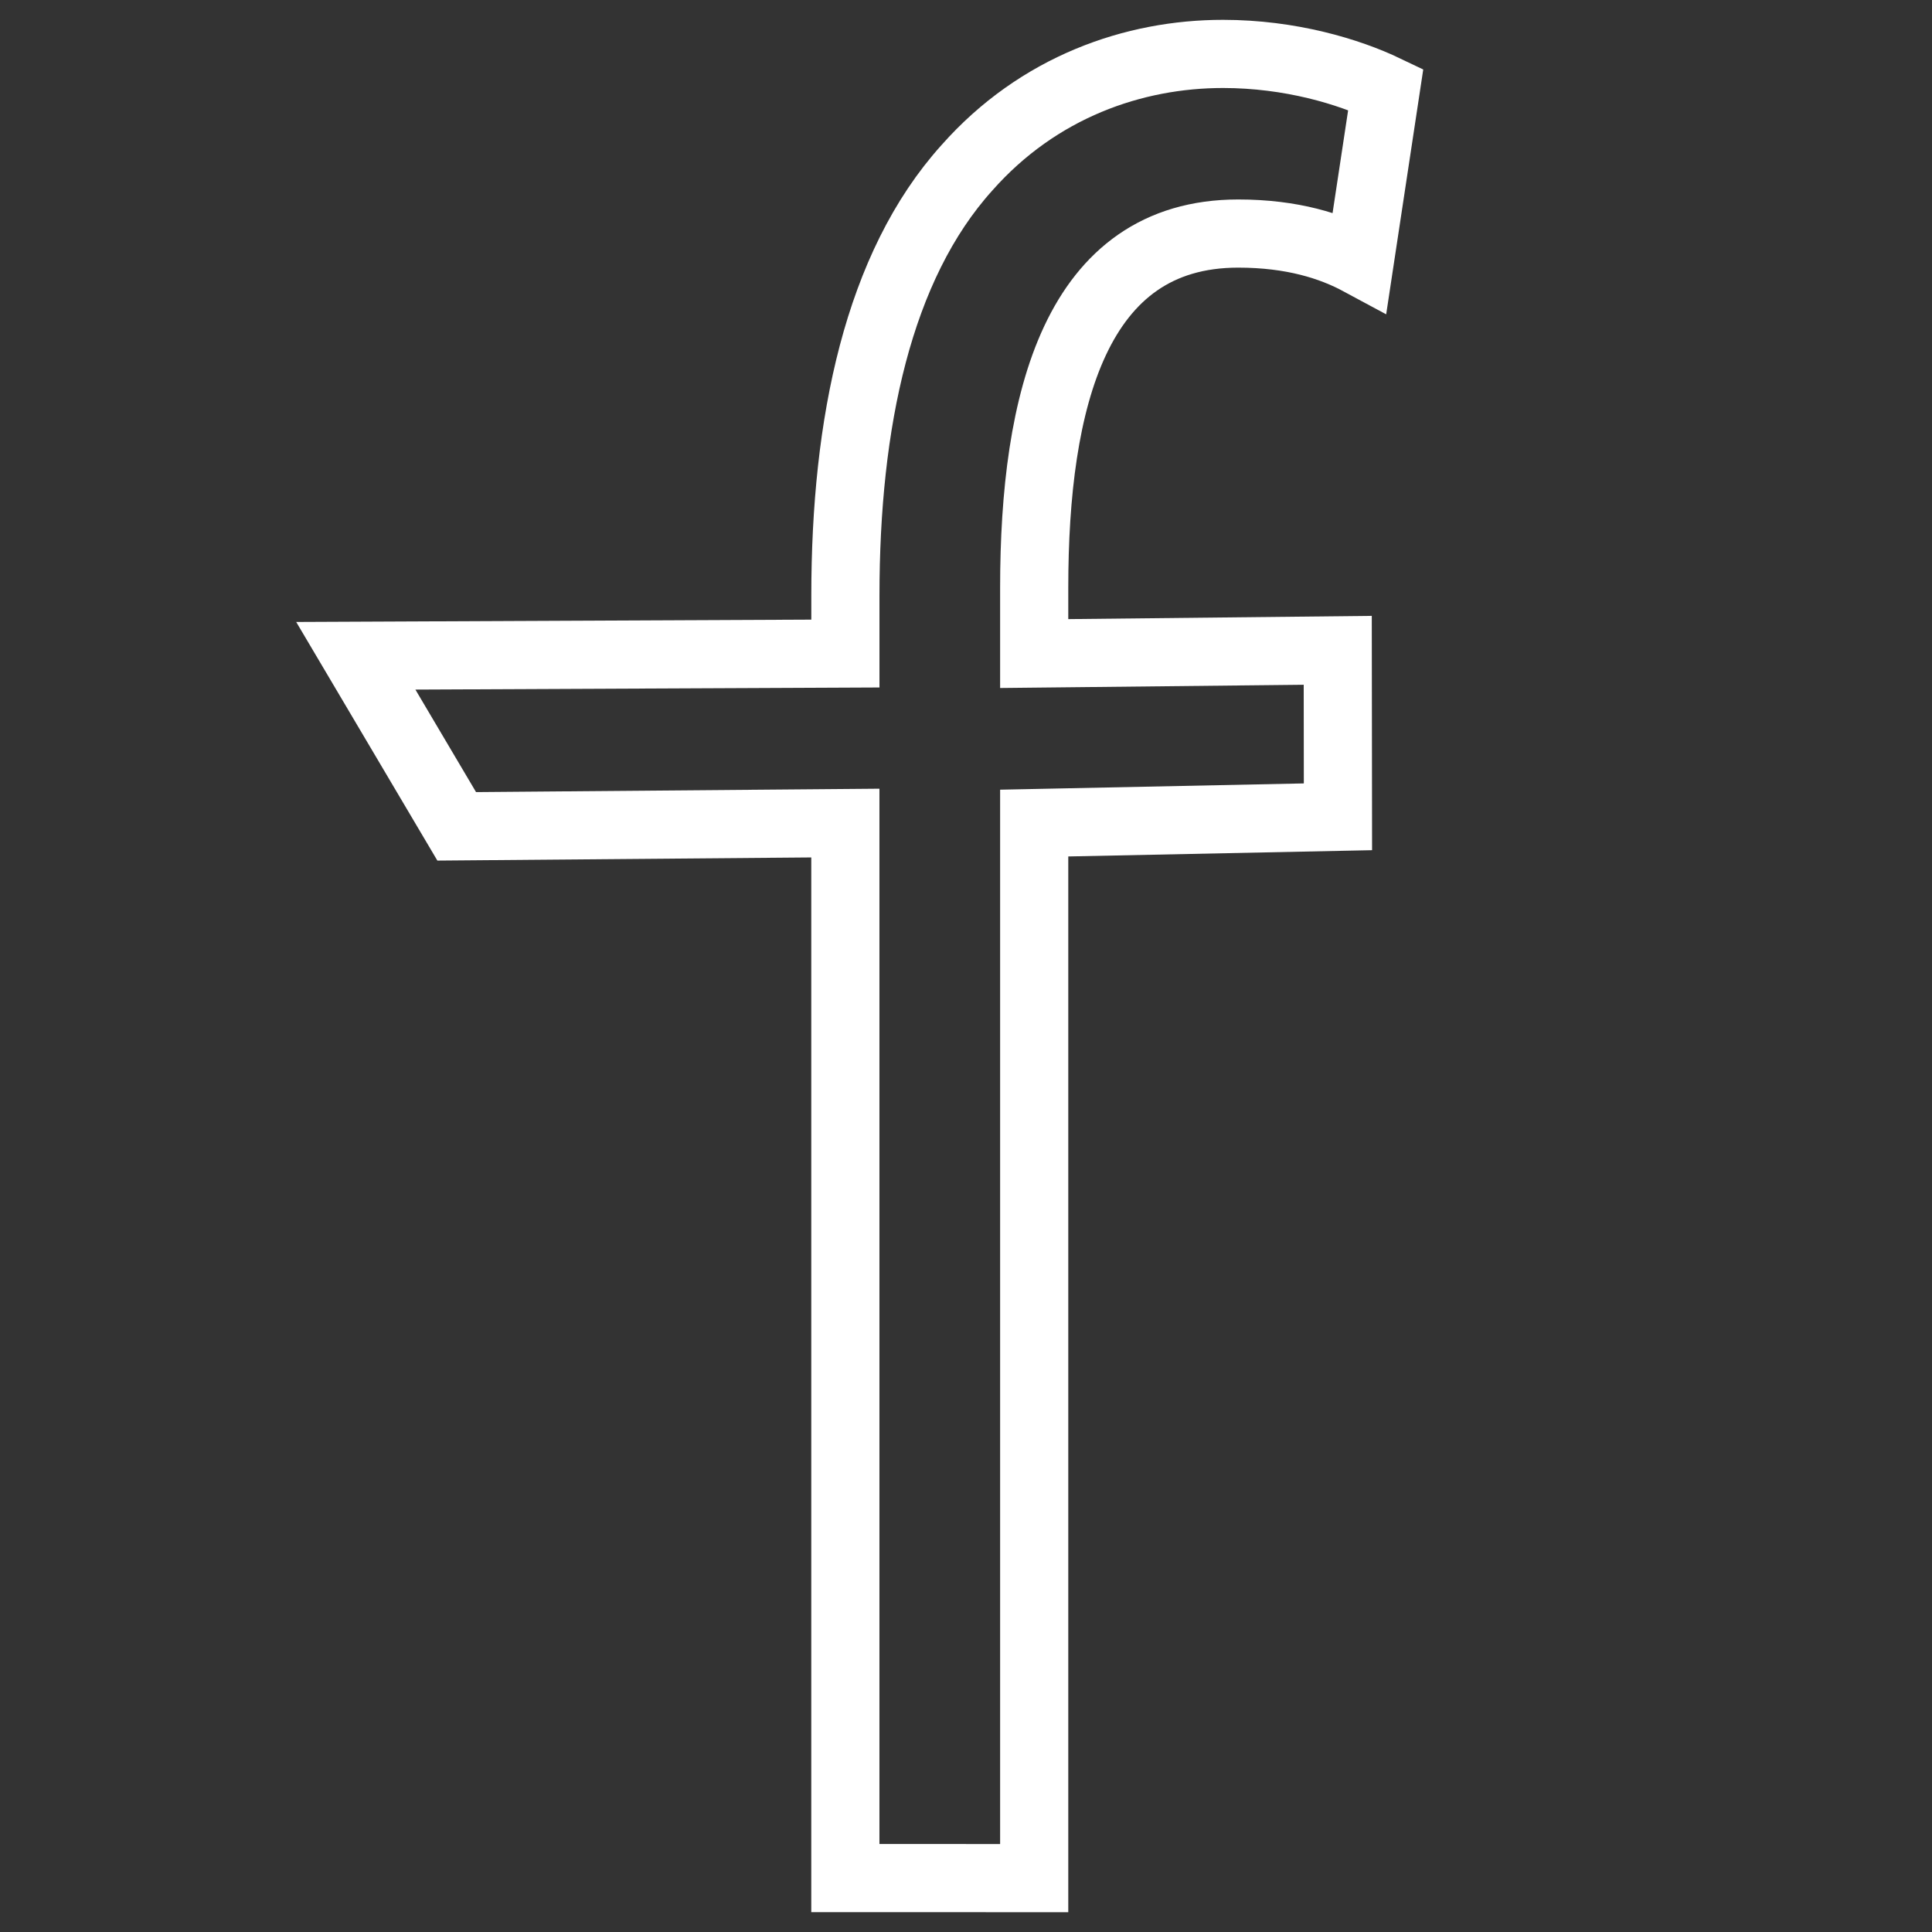
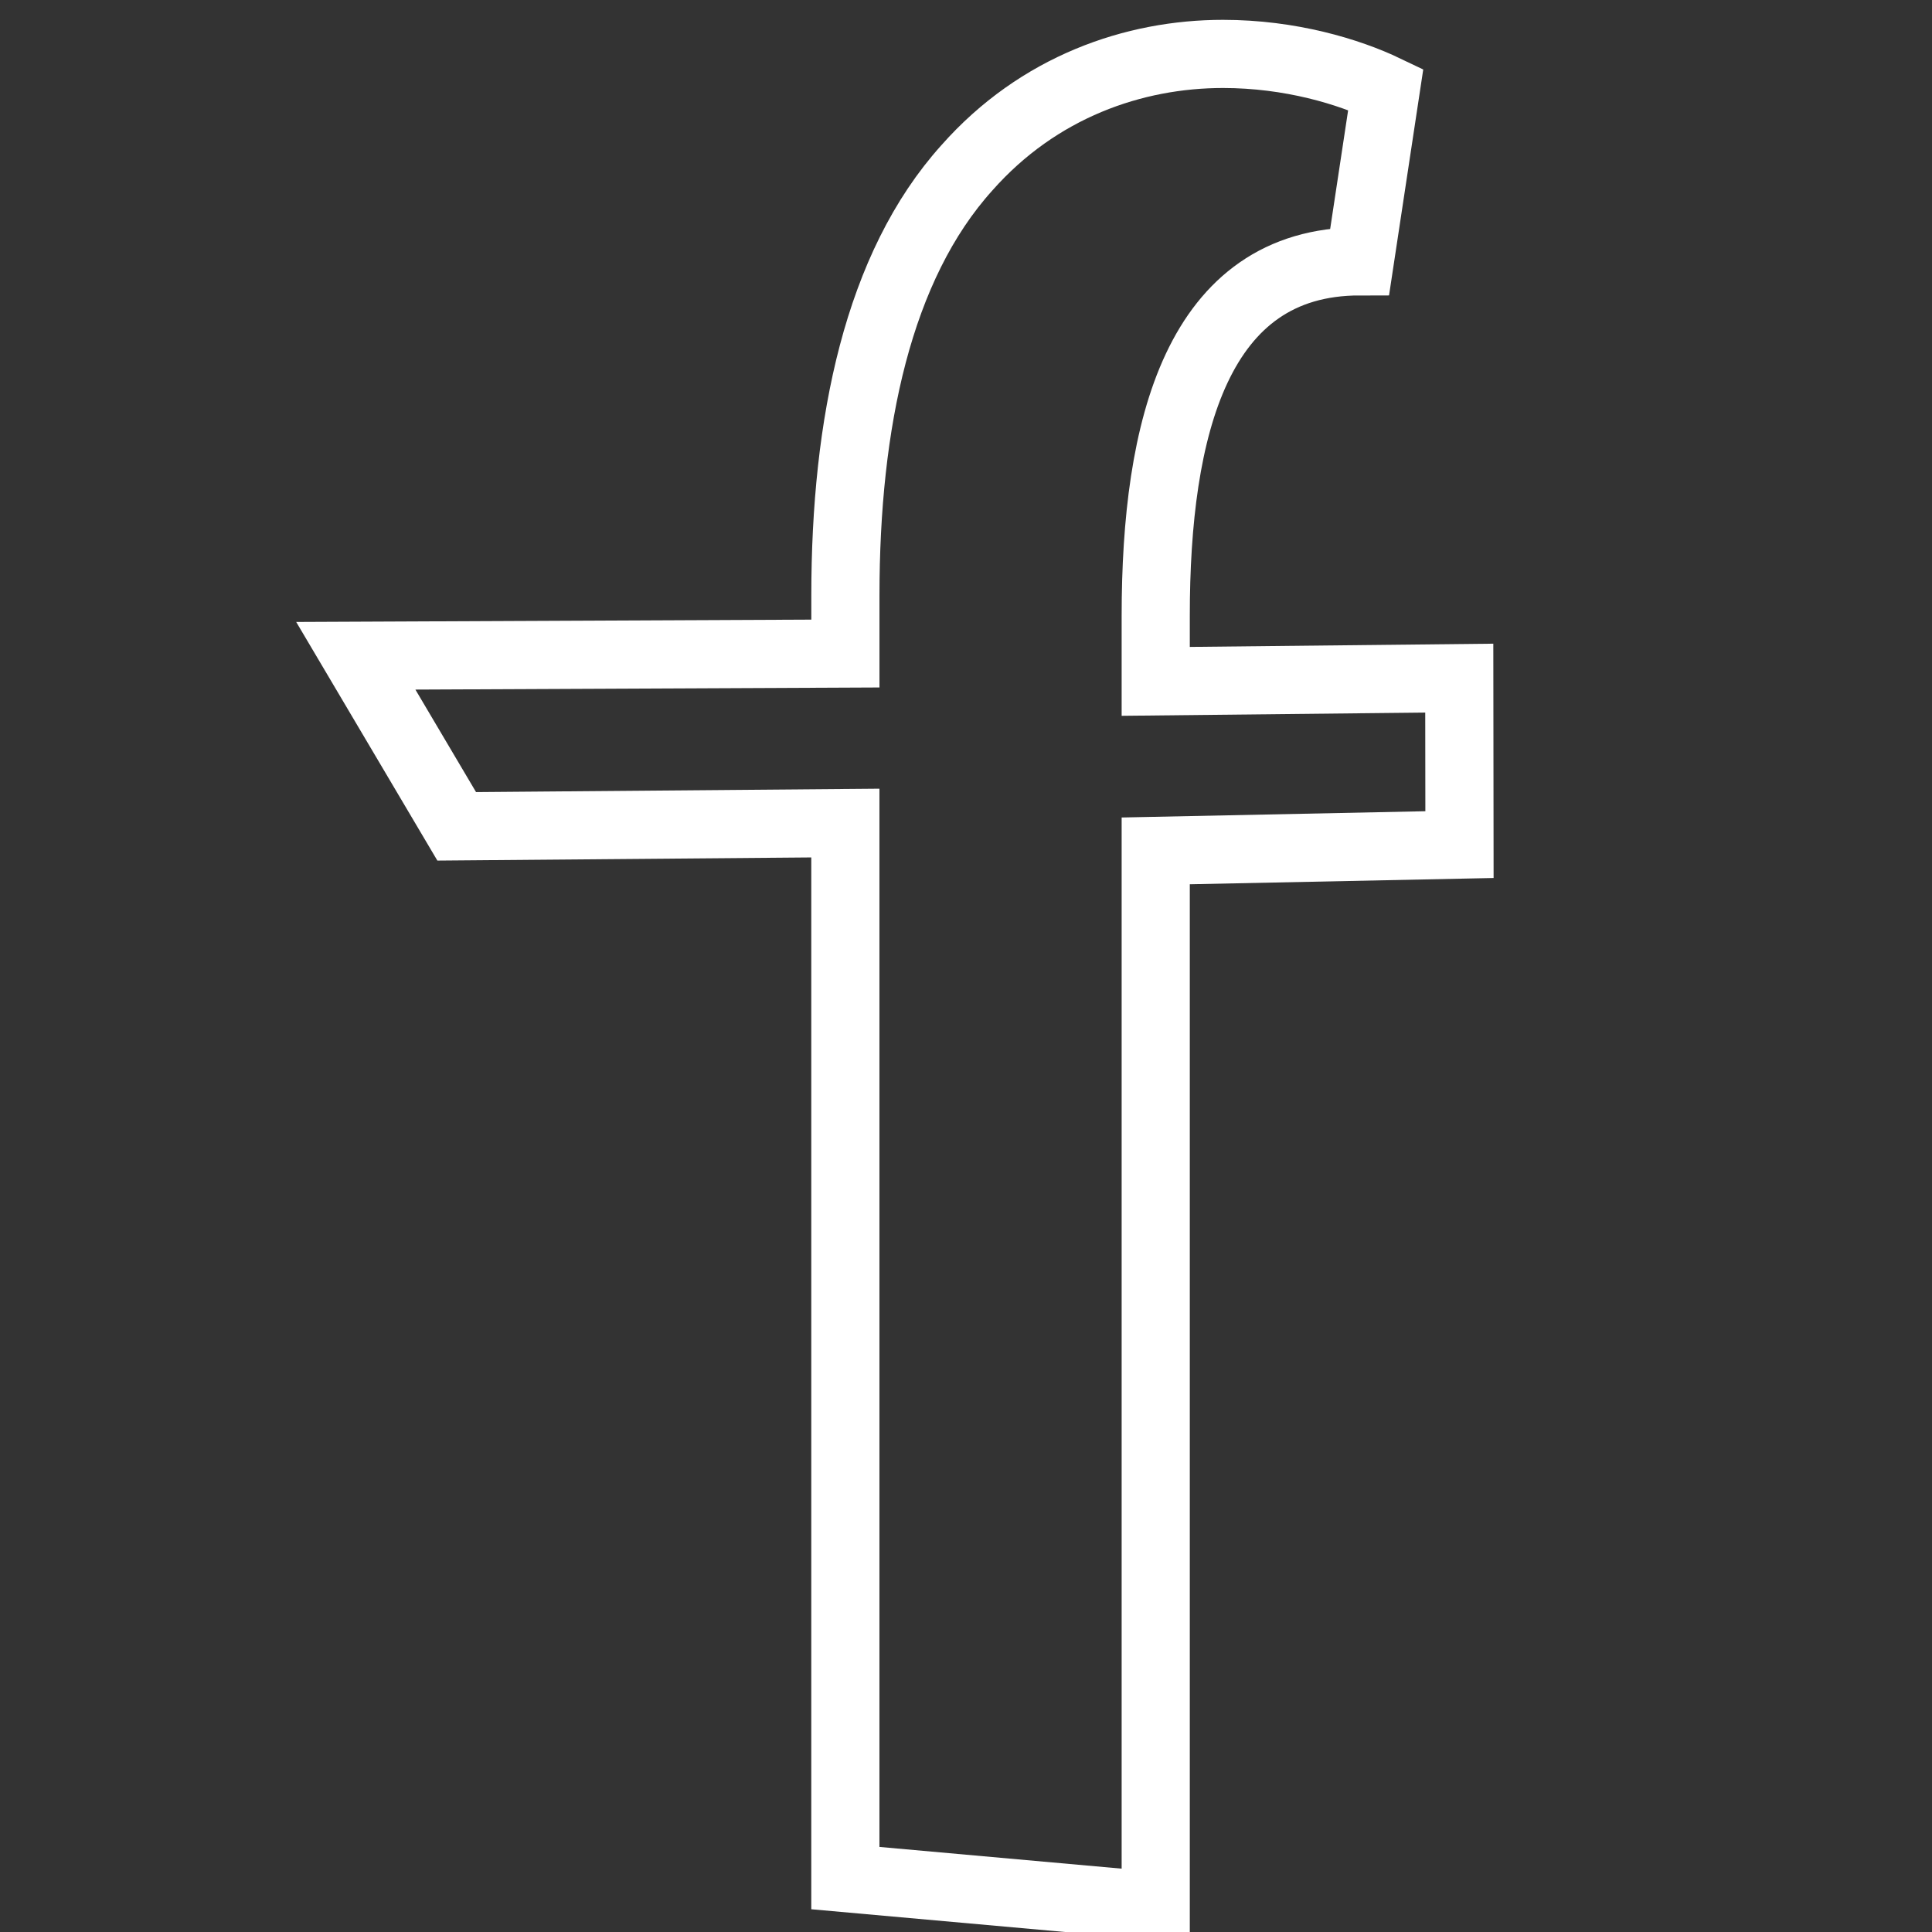
<svg xmlns="http://www.w3.org/2000/svg" id="Слой_1" x="0px" y="0px" width="56.69px" height="56.69px" viewBox="0 0 56.69 56.69" xml:space="preserve">
  <rect x="0" y="0" width="56.69" height="56.69" fill="#333333" stroke="none" />
  <g>
-     <path fill="none" stroke="#FFFFFF" stroke-width="2" stroke-miterlimit="10" d="M24.805,55.108V24.151l-11.404,0.096l-2.961-5.005 l14.366-0.065V17.47c0-5.049,0.955-9.651,3.566-12.547c2.101-2.376,4.903-3.341,7.514-3.341c1.974,0,3.693,0.52,4.776,1.039 l-0.764,5.048c-0.828-0.446-1.974-0.816-3.566-0.816c-4.776,0-5.986,4.9-5.986,10.394v1.93l8.907-0.095l0.006,4.885l-8.913,0.184 v30.958L24.805,55.108L24.805,55.108z" />
+     <path fill="none" stroke="#FFFFFF" stroke-width="2" stroke-miterlimit="10" d="M24.805,55.108V24.151l-11.404,0.096l-2.961-5.005 l14.366-0.065V17.47c0-5.049,0.955-9.651,3.566-12.547c2.101-2.376,4.903-3.341,7.514-3.341c1.974,0,3.693,0.52,4.776,1.039 l-0.764,5.048c-4.776,0-5.986,4.9-5.986,10.394v1.93l8.907-0.095l0.006,4.885l-8.913,0.184 v30.958L24.805,55.108L24.805,55.108z" />
  </g>
</svg>